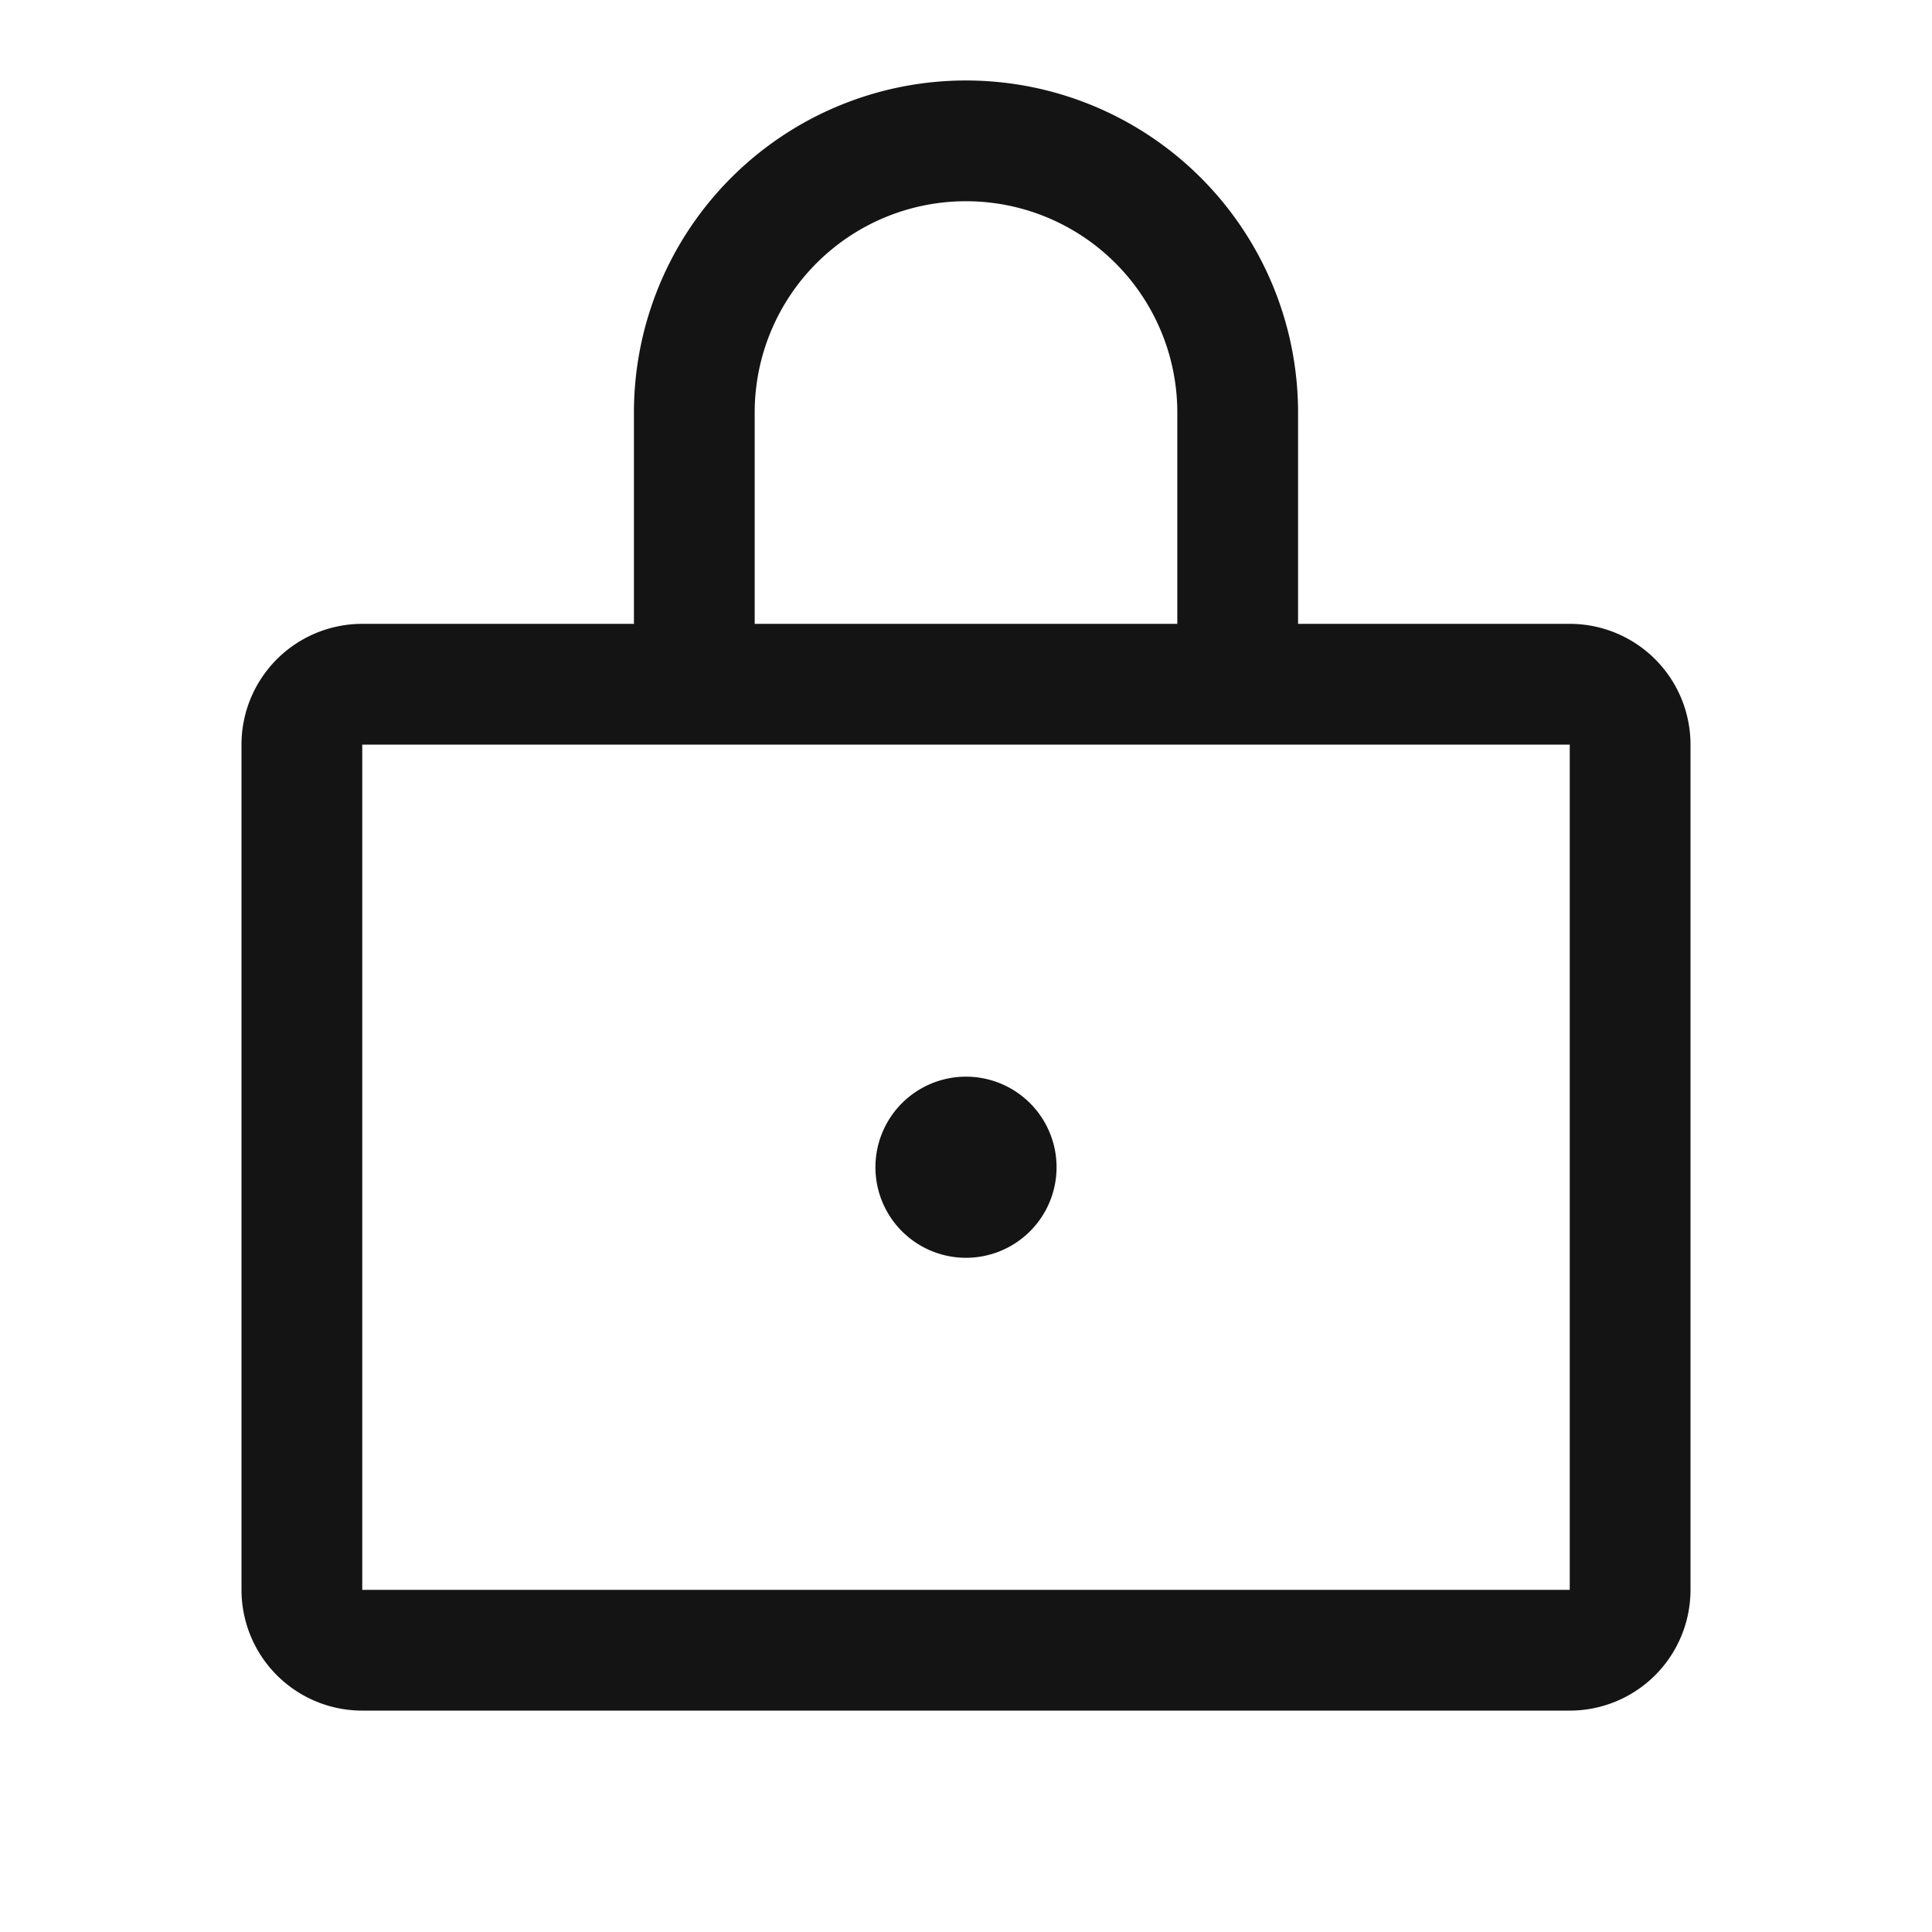
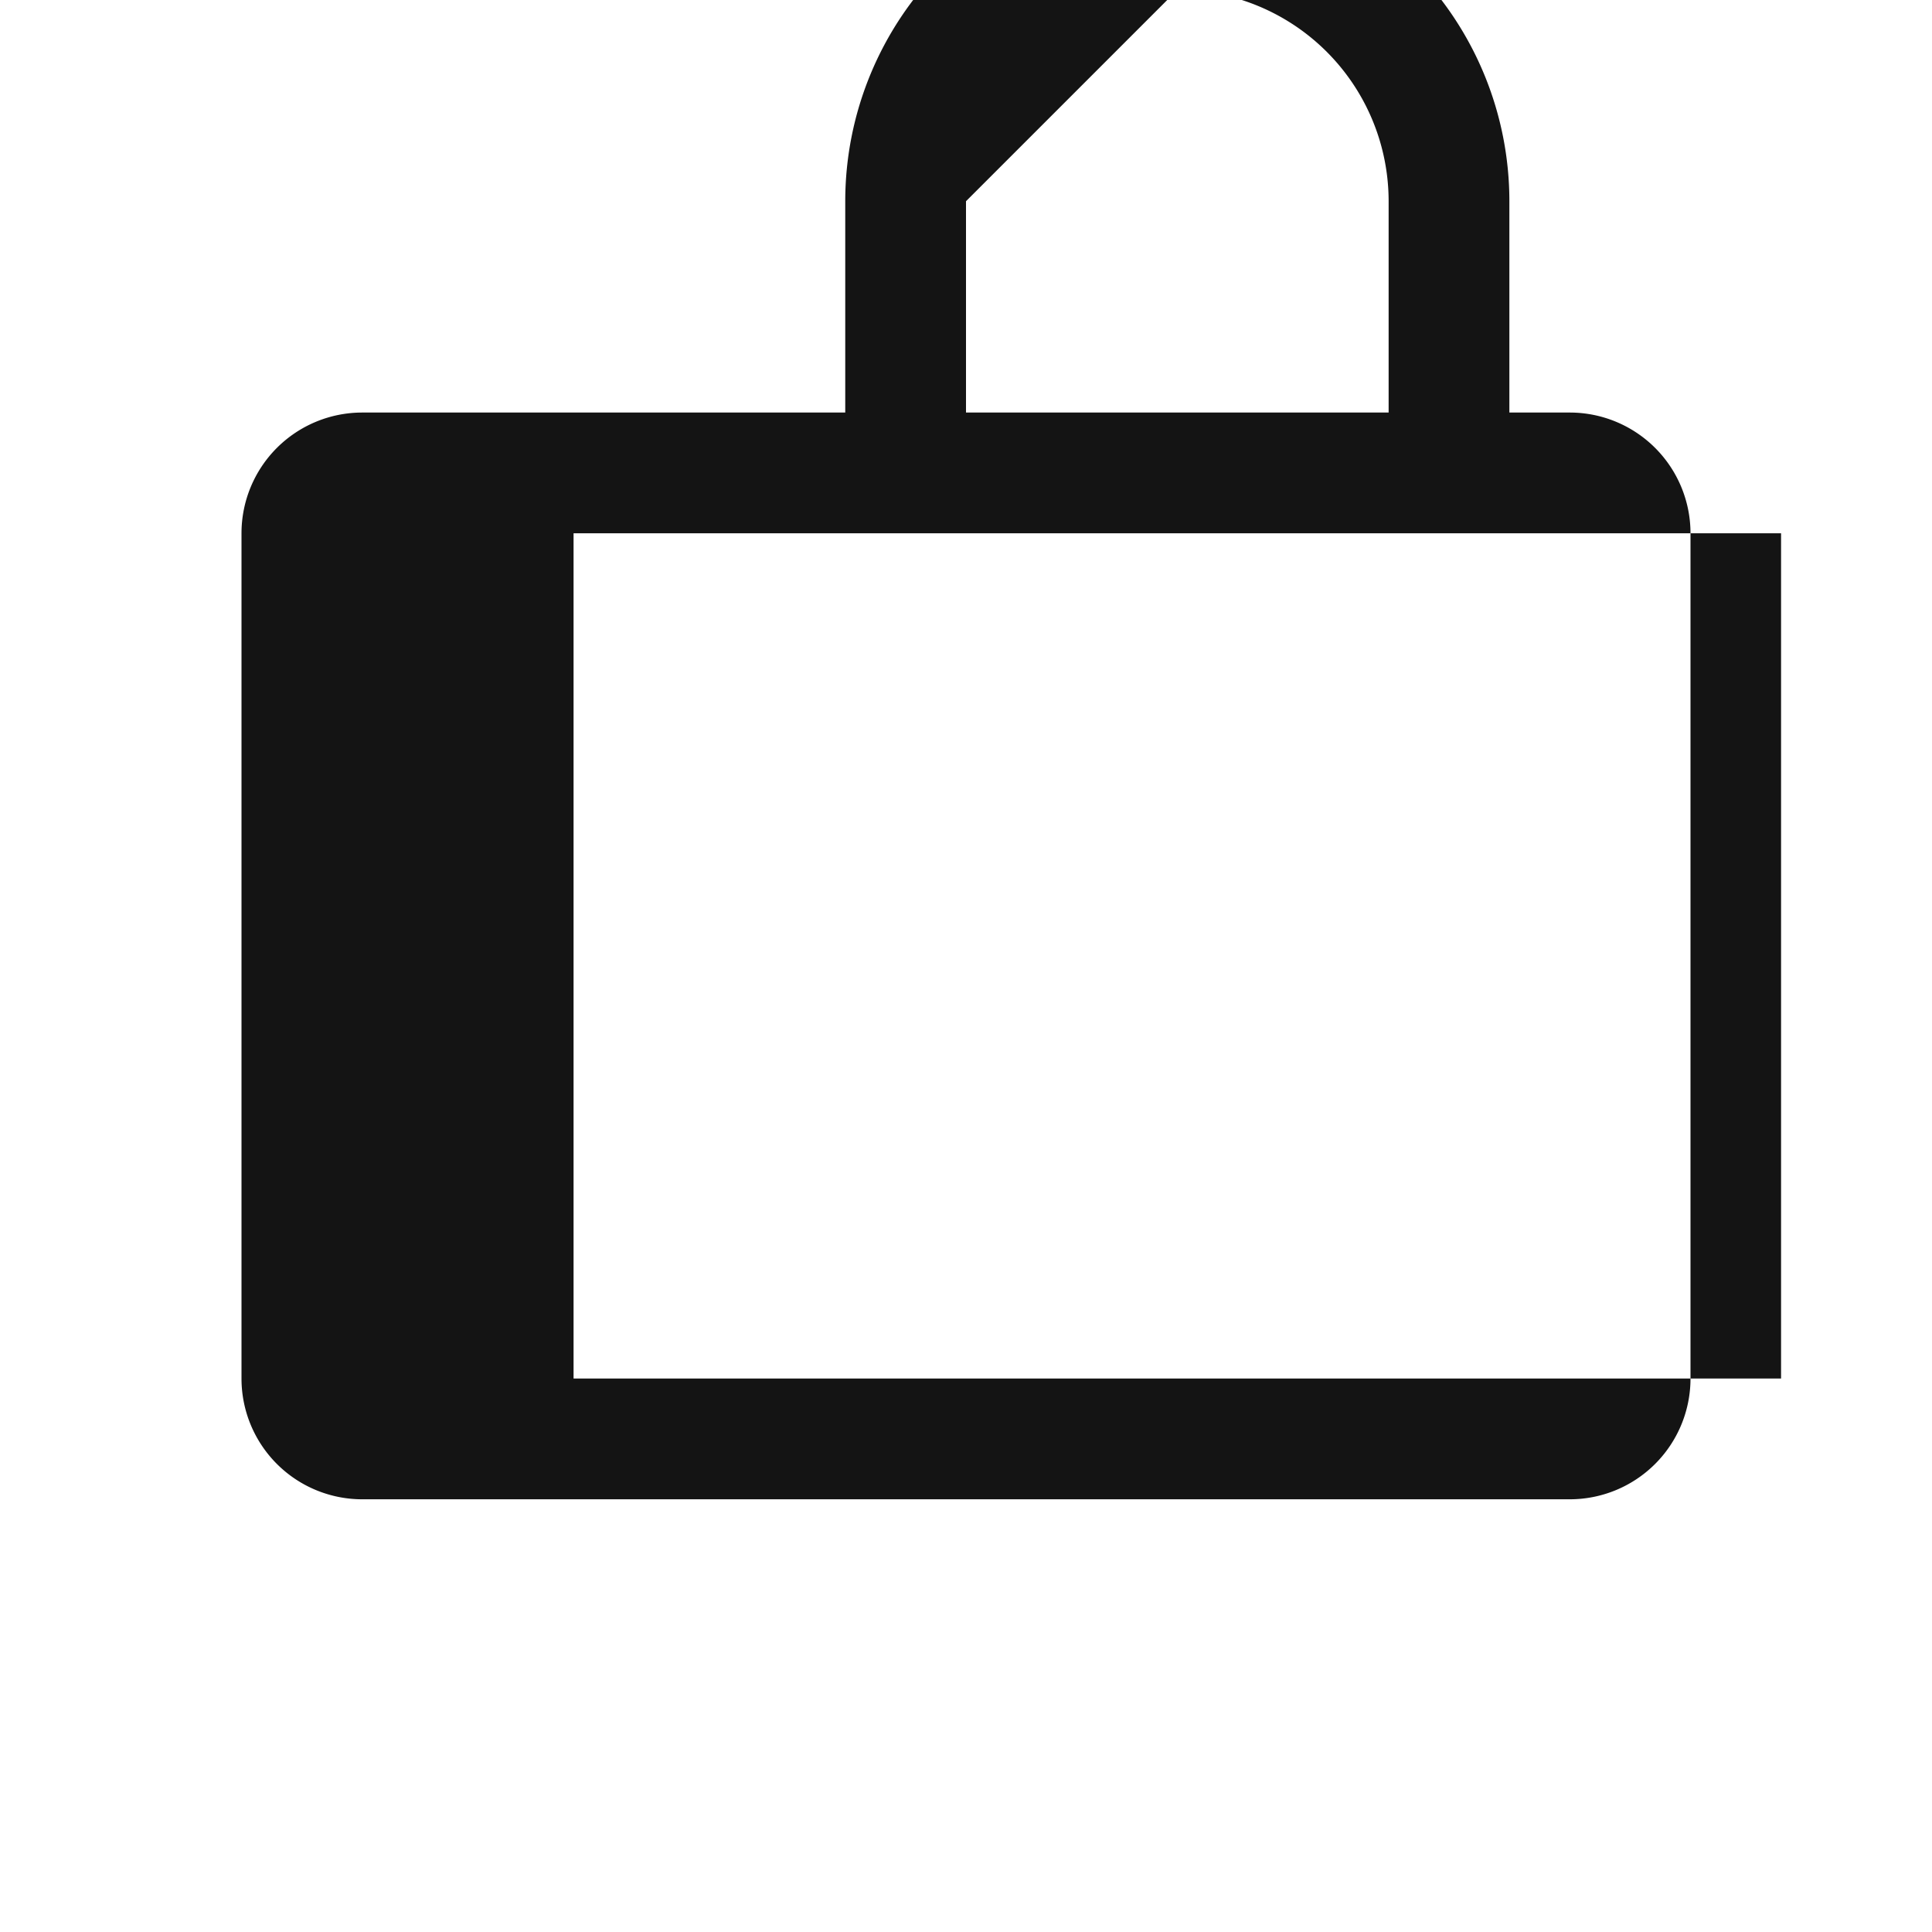
<svg xmlns="http://www.w3.org/2000/svg" fill="#141414" viewBox="0 0 32 32" height="20px" width="20px">
-   <path fill-rule="evenodd" d="M16 3.333a3.5 3.5 0 0 0-3.5 3.5v3.5h7v-3.5a3.5 3.5 0 0 0-3.5-3.5m5.5 7v-3.5a5.5 5.5 0 0 0-11 0v3.5H6a2 2 0 0 0-2 2v14a2 2 0 0 0 2 2h20a2 2 0 0 0 2-2v-14a2 2 0 0 0-2-2zm-15.5 2v14h20v-14z" clip-rule="evenodd" fill="#141414" />
-   <path d="M16 20.833a1.5 1.5 0 1 0 0-3 1.5 1.5 0 0 0 0 3" fill="#141414" />
+   <path fill-rule="evenodd" d="M16 3.333v3.5h7v-3.5a3.5 3.5 0 0 0-3.5-3.5m5.5 7v-3.5a5.5 5.5 0 0 0-11 0v3.5H6a2 2 0 0 0-2 2v14a2 2 0 0 0 2 2h20a2 2 0 0 0 2-2v-14a2 2 0 0 0-2-2zm-15.5 2v14h20v-14z" clip-rule="evenodd" fill="#141414" />
</svg>